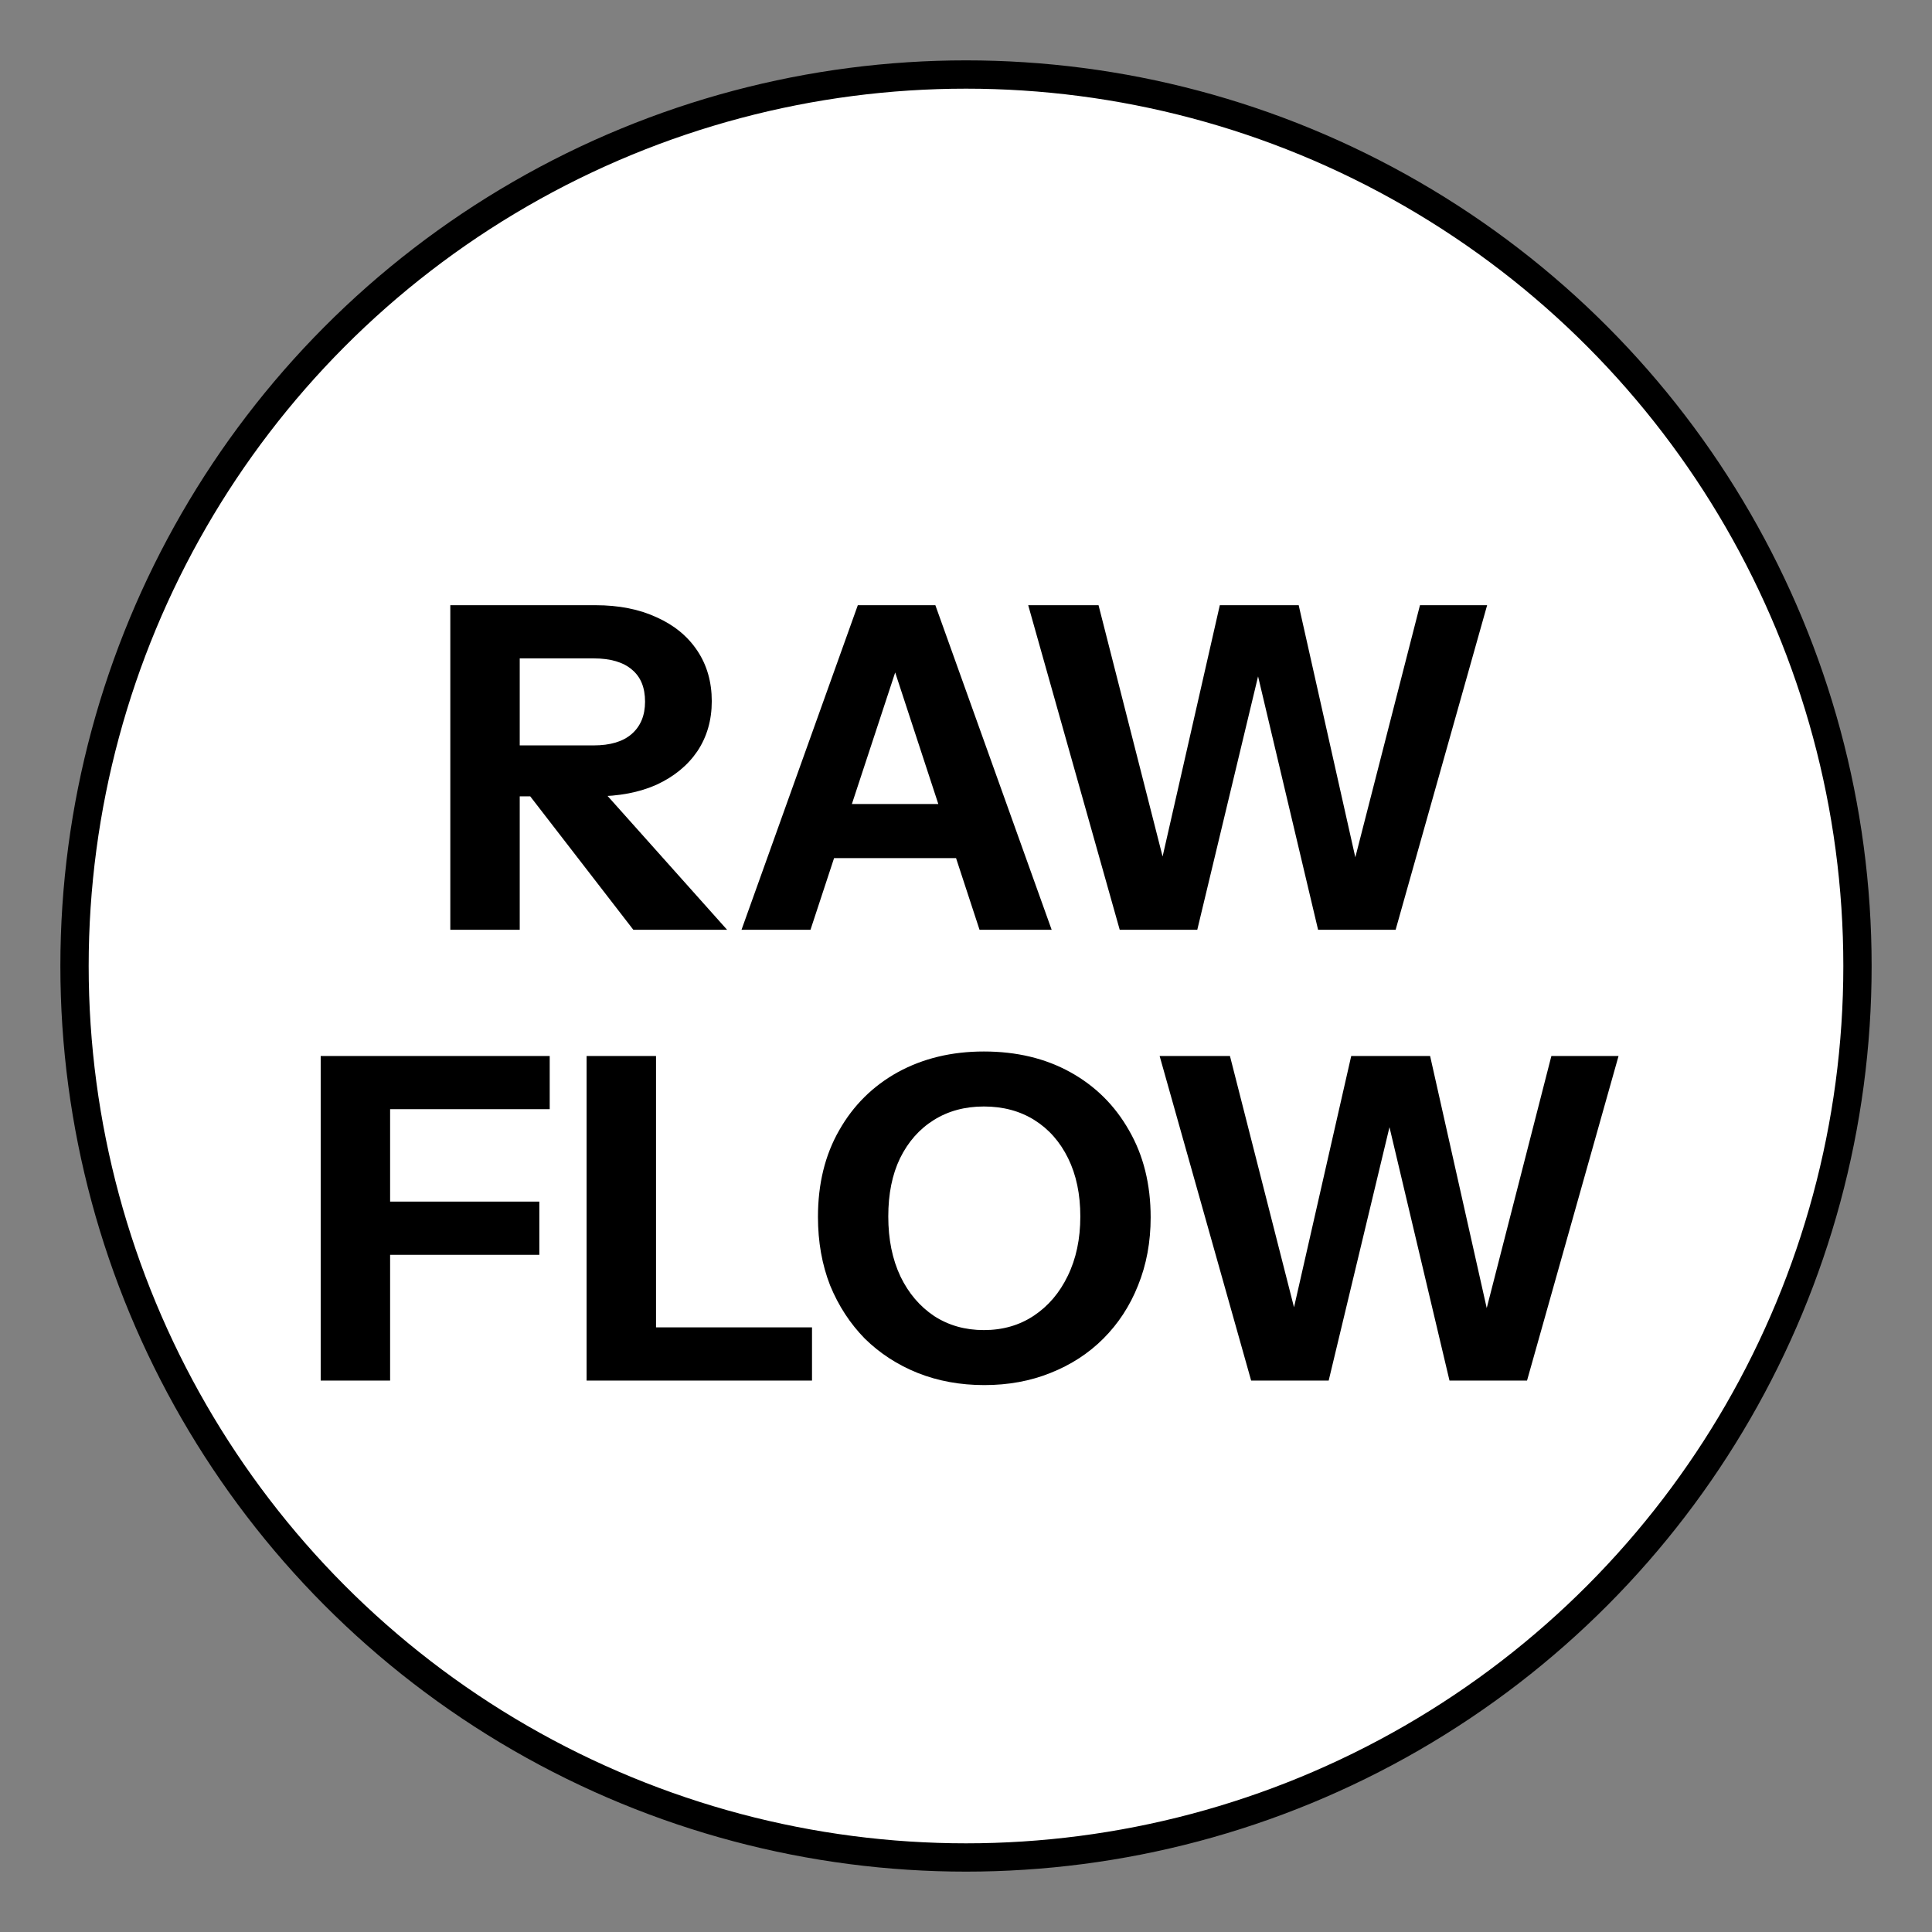
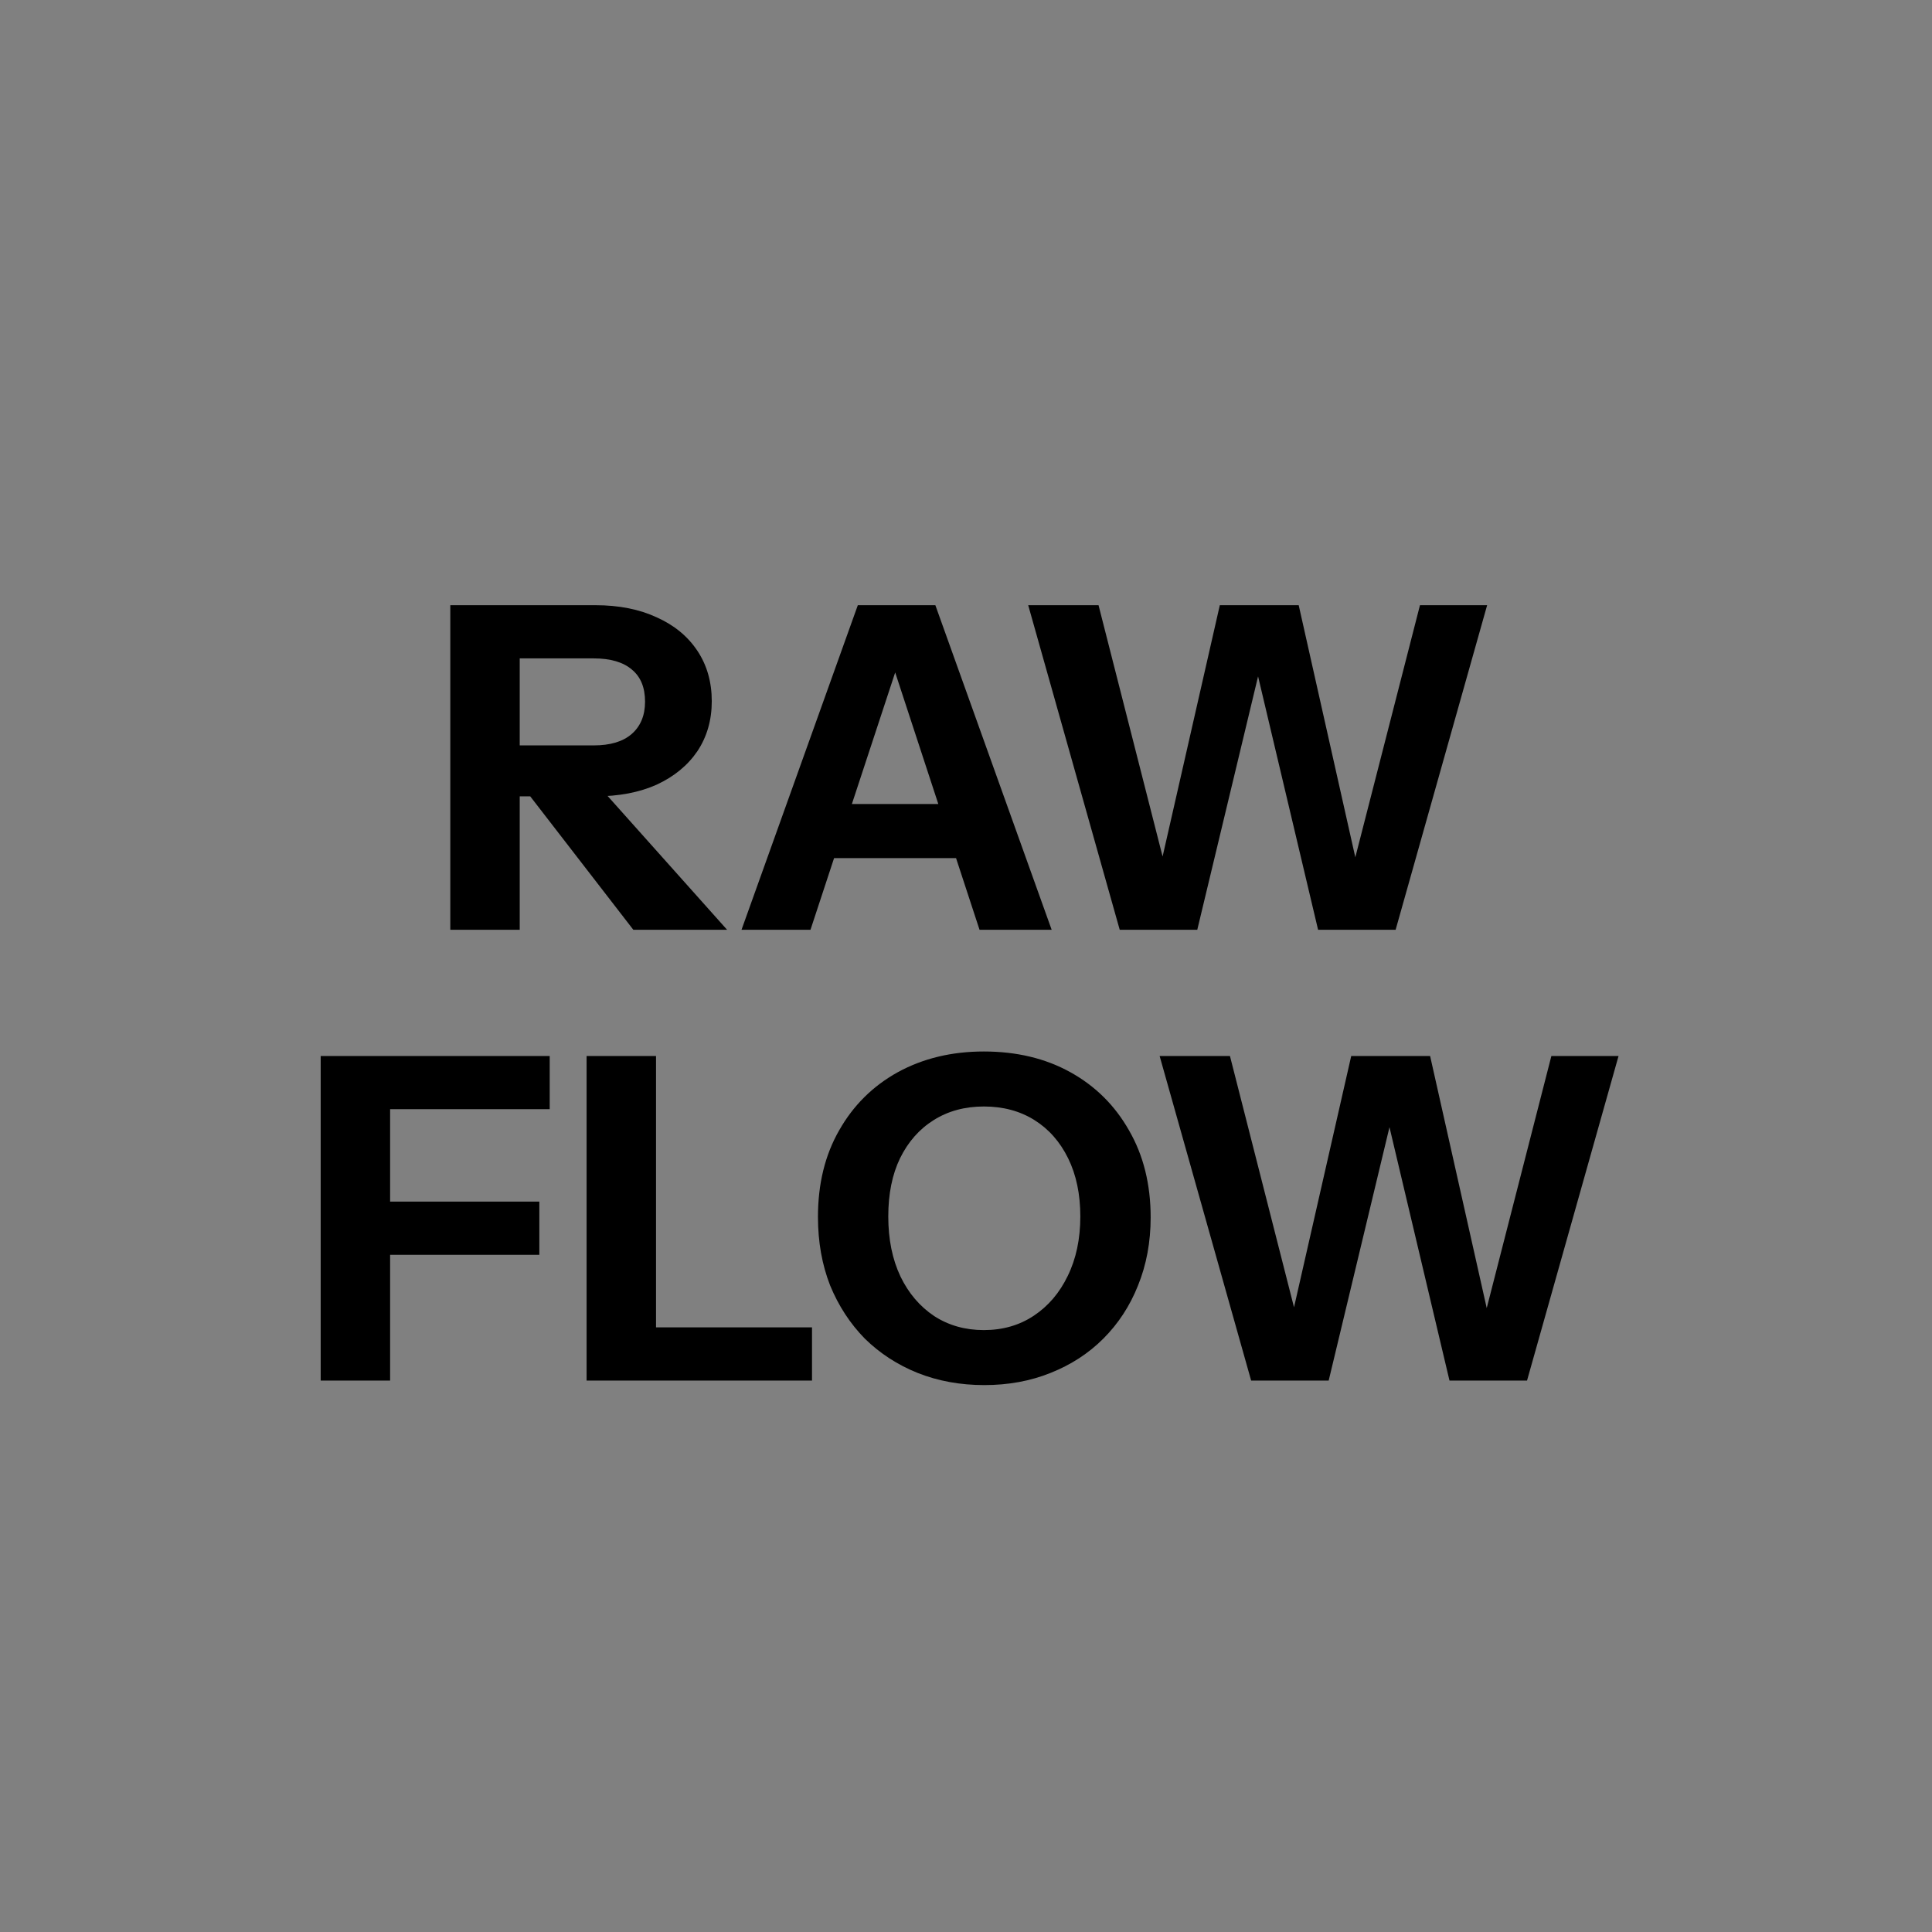
<svg xmlns="http://www.w3.org/2000/svg" width="180" height="180" viewBox="0 0 180 180" fill="none">
  <rect x="0" y="0" width="180" height="180" fill="#808080" stroke="none" />
  <g clip-path="url(#clip0_519_39)">
    <g clip-path="url(#clip1_519_39)">
-       <circle cx="90" cy="90" r="83.057" fill="white" stroke="black" stroke-width="2.637" />
      <path d="M41.954 86.625V56.385H55.478C57.662 56.385 59.566 56.763 61.19 57.519C62.814 58.246 64.074 59.283 64.97 60.627C65.866 61.971 66.314 63.539 66.314 65.331C66.314 67.095 65.866 68.649 64.97 69.993C64.074 71.309 62.814 72.345 61.19 73.101C59.566 73.829 57.662 74.193 55.478 74.193H47.078V69.447H55.31C56.85 69.447 58.026 69.097 58.838 68.397C59.678 67.669 60.098 66.661 60.098 65.373C60.098 64.057 59.692 63.063 58.88 62.391C58.068 61.691 56.878 61.341 55.31 61.341H48.422V86.625H41.954ZM59.006 86.625L46.868 70.917H53.714L67.742 86.625H59.006ZM69.085 86.625L79.921 56.385H85.465L75.511 86.625H69.085ZM91.261 86.625L81.349 56.385H87.145L97.981 86.625H91.261ZM74.797 74.907H91.765V79.947H74.797V74.907ZM104.322 86.625L95.796 56.385H102.348L109.404 84.063H107.346L113.647 56.385H120.997L127.213 84.063H125.197L132.295 56.385H138.553L130.027 86.625H122.803L116.377 59.493H118.057L111.547 86.625H104.322ZM29.878 128.625V98.385H36.346V128.625H29.878ZM32.902 116.907V111.951H50.249V116.907H32.902ZM32.902 103.341V98.385H51.215V103.341H32.902ZM54.652 128.625V98.385H61.12V128.625H54.652ZM57.676 128.625V123.669H75.653V128.625H57.676ZM91.705 129.045C89.465 129.045 87.393 128.667 85.489 127.911C83.613 127.155 81.975 126.091 80.575 124.719C79.203 123.319 78.125 121.667 77.341 119.763C76.585 117.831 76.207 115.703 76.207 113.379C76.207 110.299 76.865 107.611 78.181 105.315C79.497 102.991 81.317 101.185 83.641 99.897C85.993 98.609 88.667 97.965 91.663 97.965C94.715 97.965 97.403 98.609 99.727 99.897C102.051 101.185 103.871 102.991 105.188 105.315C106.532 107.639 107.204 110.341 107.204 113.421C107.204 115.717 106.812 117.831 106.028 119.763C105.272 121.667 104.193 123.319 102.793 124.719C101.421 126.091 99.783 127.155 97.879 127.911C96.003 128.667 93.945 129.045 91.705 129.045ZM91.663 123.921C93.427 123.921 94.981 123.473 96.325 122.577C97.669 121.681 98.719 120.449 99.475 118.881C100.259 117.285 100.651 115.437 100.651 113.337C100.651 111.265 100.273 109.459 99.517 107.919C98.761 106.379 97.711 105.189 96.367 104.349C95.023 103.509 93.455 103.089 91.663 103.089C89.899 103.089 88.345 103.509 87.001 104.349C85.657 105.189 84.607 106.379 83.851 107.919C83.123 109.431 82.759 111.237 82.759 113.337C82.759 115.465 83.137 117.327 83.893 118.923C84.649 120.491 85.699 121.723 87.043 122.619C88.387 123.487 89.927 123.921 91.663 123.921ZM116.566 128.625L108.04 98.385H114.592L121.648 126.063H119.59L125.89 98.385H133.24L139.456 126.063H137.44L144.538 98.385H150.796L142.27 128.625H135.046L128.62 101.493H130.3L123.79 128.625H116.566Z" fill="black" />
    </g>
  </g>
  <defs>
    <clipPath id="clip0_519_39">
      <rect width="180" height="180" fill="white" />
    </clipPath>
    <clipPath id="clip1_519_39">
      <rect width="180" height="180" fill="white" />
    </clipPath>
  </defs>
</svg>